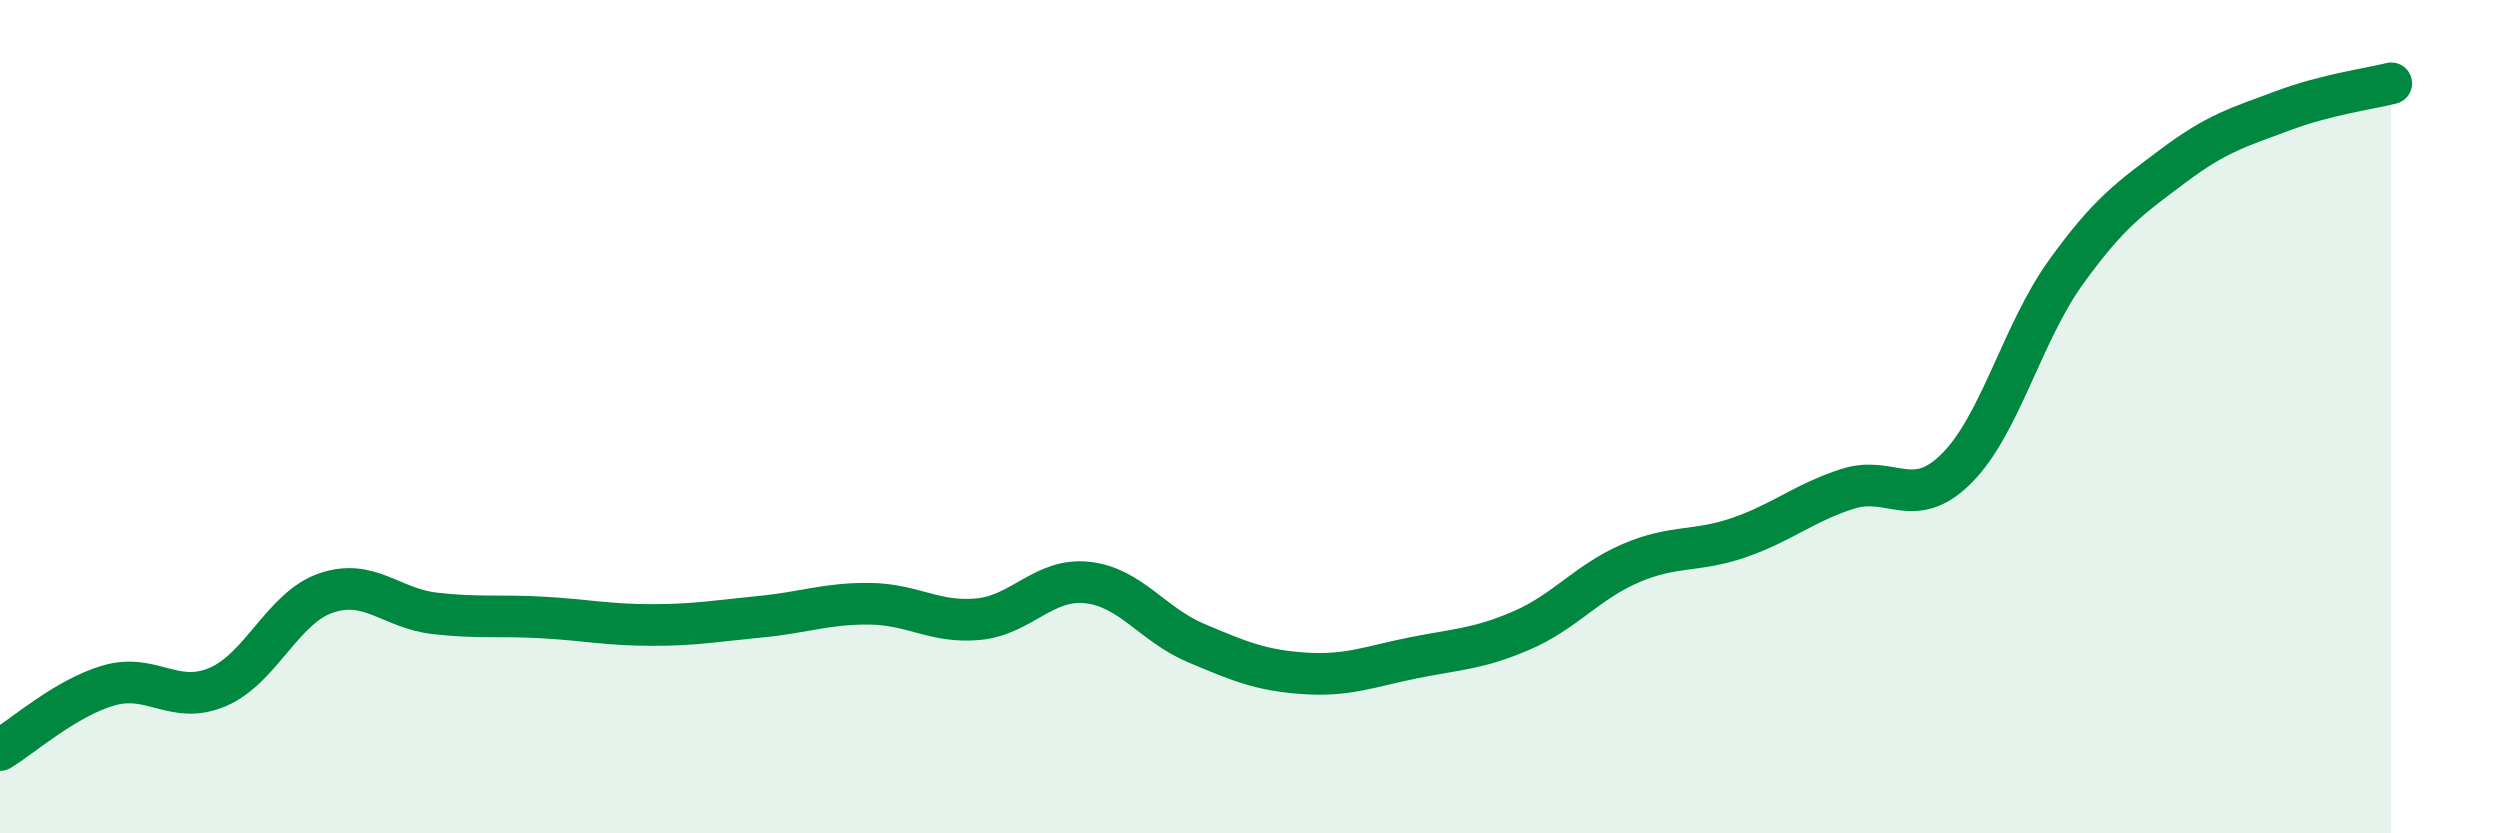
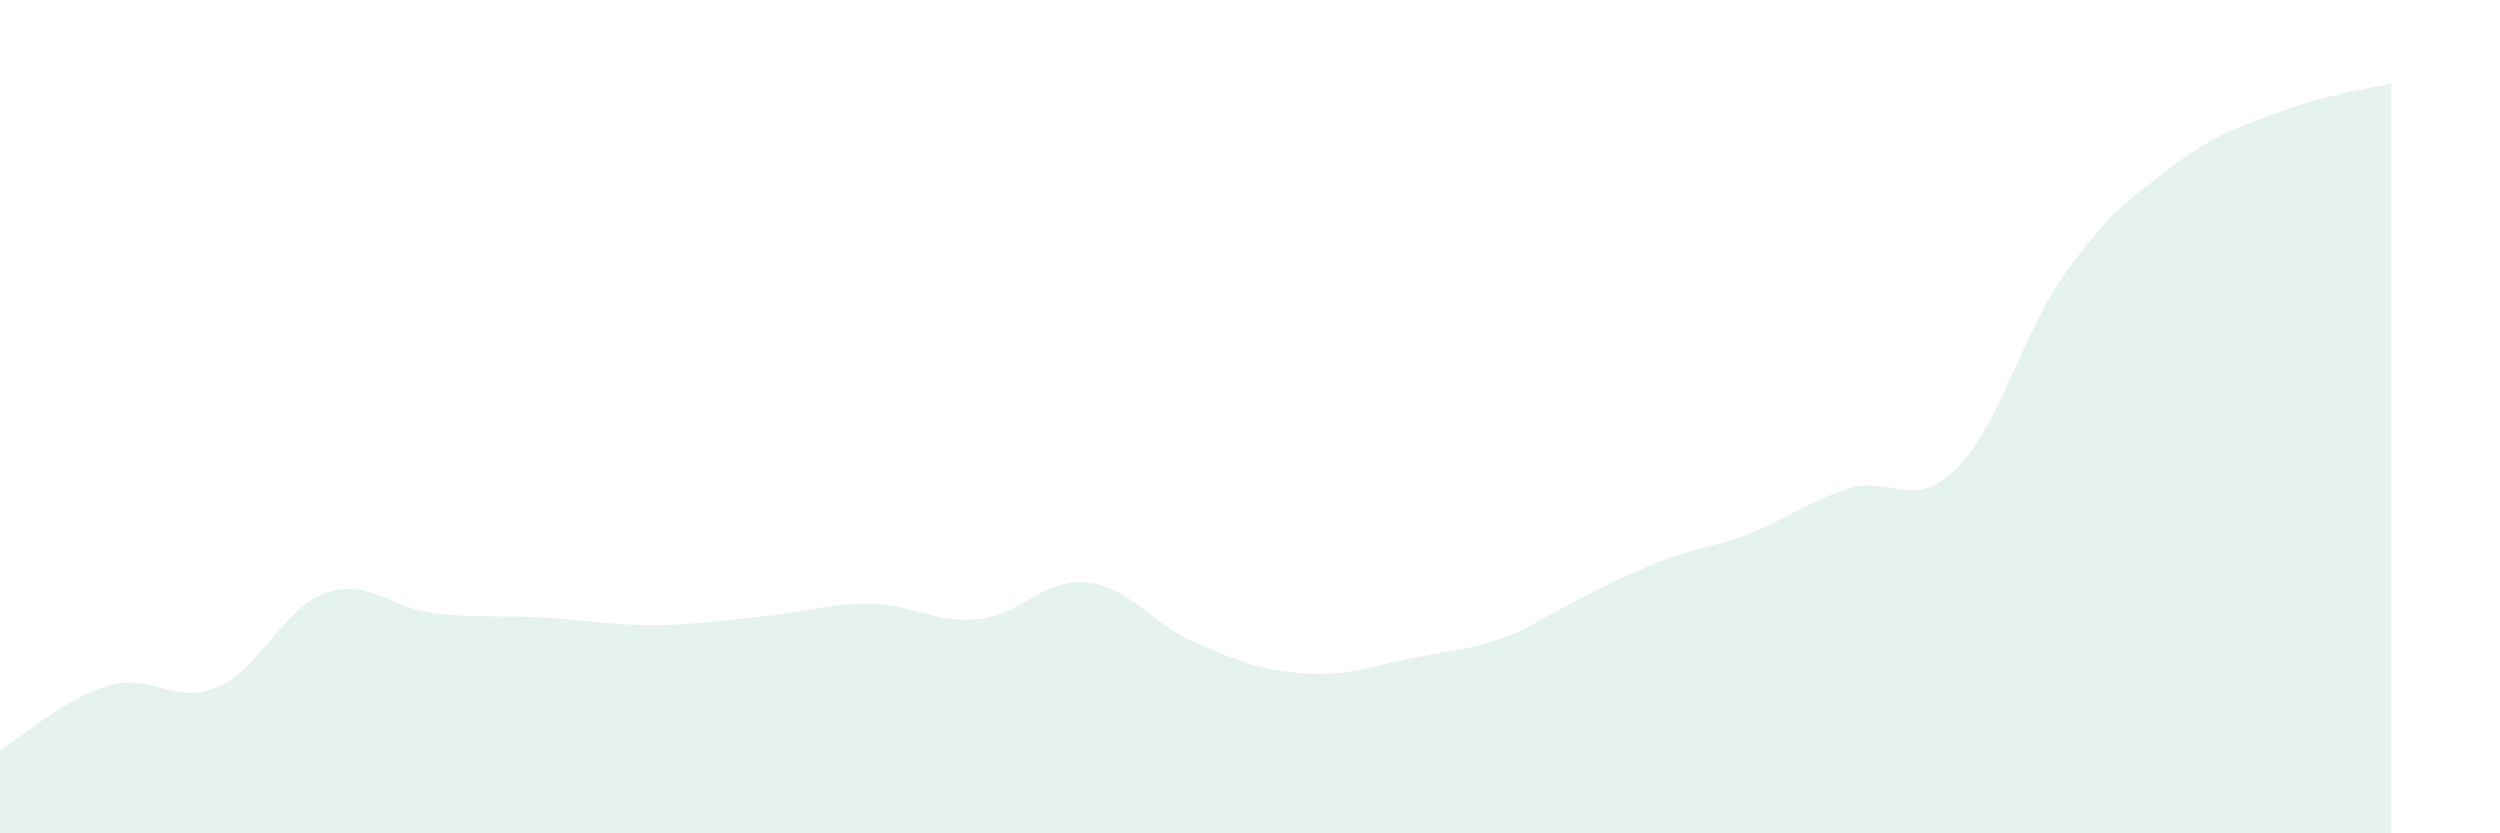
<svg xmlns="http://www.w3.org/2000/svg" width="60" height="20" viewBox="0 0 60 20">
-   <path d="M 0,18 C 0.52,17.69 1.57,16.75 2.61,16.45 C 3.65,16.15 4.18,16.93 5.22,16.49 C 6.26,16.05 6.79,14.58 7.83,14.23 C 8.87,13.88 9.39,14.6 10.43,14.72 C 11.47,14.84 12,14.76 13.04,14.82 C 14.08,14.88 14.61,15 15.65,15 C 16.69,15 17.22,14.9 18.26,14.8 C 19.3,14.7 19.83,14.48 20.87,14.49 C 21.91,14.5 22.44,14.96 23.48,14.86 C 24.52,14.76 25.05,13.87 26.09,13.98 C 27.13,14.09 27.66,14.99 28.7,15.43 C 29.74,15.87 30.26,16.09 31.3,16.16 C 32.34,16.23 32.87,16 33.91,15.79 C 34.95,15.58 35.48,15.58 36.52,15.13 C 37.56,14.68 38.09,13.97 39.13,13.52 C 40.17,13.07 40.7,13.26 41.74,12.9 C 42.78,12.54 43.31,12.06 44.35,11.73 C 45.39,11.4 45.92,12.28 46.96,11.24 C 48,10.2 48.53,8 49.57,6.55 C 50.61,5.1 51.13,4.75 52.17,3.97 C 53.21,3.19 53.74,3.05 54.78,2.66 C 55.82,2.27 56.87,2.13 57.39,2L57.39 20L0 20Z" fill="#008740" opacity="0.1" stroke-linecap="round" stroke-linejoin="round" />
-   <path d="M 0,18 C 0.52,17.69 1.57,16.75 2.61,16.45 C 3.65,16.15 4.18,16.93 5.22,16.49 C 6.26,16.05 6.79,14.58 7.83,14.23 C 8.87,13.88 9.39,14.6 10.43,14.72 C 11.47,14.84 12,14.76 13.04,14.82 C 14.08,14.88 14.61,15 15.65,15 C 16.69,15 17.22,14.9 18.26,14.8 C 19.3,14.7 19.83,14.48 20.87,14.49 C 21.91,14.5 22.44,14.96 23.48,14.86 C 24.52,14.76 25.05,13.87 26.09,13.98 C 27.13,14.09 27.66,14.99 28.7,15.43 C 29.74,15.87 30.26,16.09 31.3,16.16 C 32.34,16.23 32.87,16 33.91,15.79 C 34.95,15.58 35.48,15.58 36.52,15.13 C 37.56,14.68 38.09,13.97 39.13,13.52 C 40.17,13.07 40.7,13.26 41.74,12.9 C 42.78,12.54 43.31,12.06 44.35,11.73 C 45.39,11.4 45.92,12.28 46.96,11.24 C 48,10.2 48.53,8 49.57,6.55 C 50.61,5.1 51.13,4.75 52.17,3.97 C 53.21,3.19 53.74,3.05 54.78,2.66 C 55.82,2.27 56.87,2.13 57.39,2" stroke="#008740" stroke-width="1" fill="none" stroke-linecap="round" stroke-linejoin="round" />
+   <path d="M 0,18 C 0.52,17.69 1.57,16.75 2.61,16.45 C 3.65,16.15 4.18,16.93 5.22,16.49 C 6.26,16.05 6.79,14.58 7.83,14.23 C 8.87,13.88 9.39,14.6 10.43,14.72 C 11.47,14.84 12,14.76 13.04,14.82 C 14.08,14.88 14.61,15 15.65,15 C 16.69,15 17.22,14.9 18.26,14.8 C 19.3,14.7 19.83,14.48 20.87,14.49 C 21.91,14.5 22.44,14.96 23.48,14.86 C 24.52,14.76 25.05,13.87 26.09,13.98 C 27.13,14.09 27.66,14.99 28.7,15.43 C 29.74,15.87 30.26,16.09 31.3,16.16 C 32.34,16.23 32.87,16 33.91,15.79 C 34.95,15.58 35.48,15.58 36.52,15.13 C 40.17,13.07 40.7,13.26 41.74,12.9 C 42.78,12.54 43.31,12.06 44.35,11.73 C 45.39,11.4 45.92,12.28 46.96,11.24 C 48,10.2 48.53,8 49.57,6.55 C 50.61,5.1 51.13,4.75 52.17,3.97 C 53.21,3.19 53.74,3.05 54.78,2.66 C 55.82,2.27 56.87,2.13 57.39,2L57.39 20L0 20Z" fill="#008740" opacity="0.1" stroke-linecap="round" stroke-linejoin="round" />
</svg>